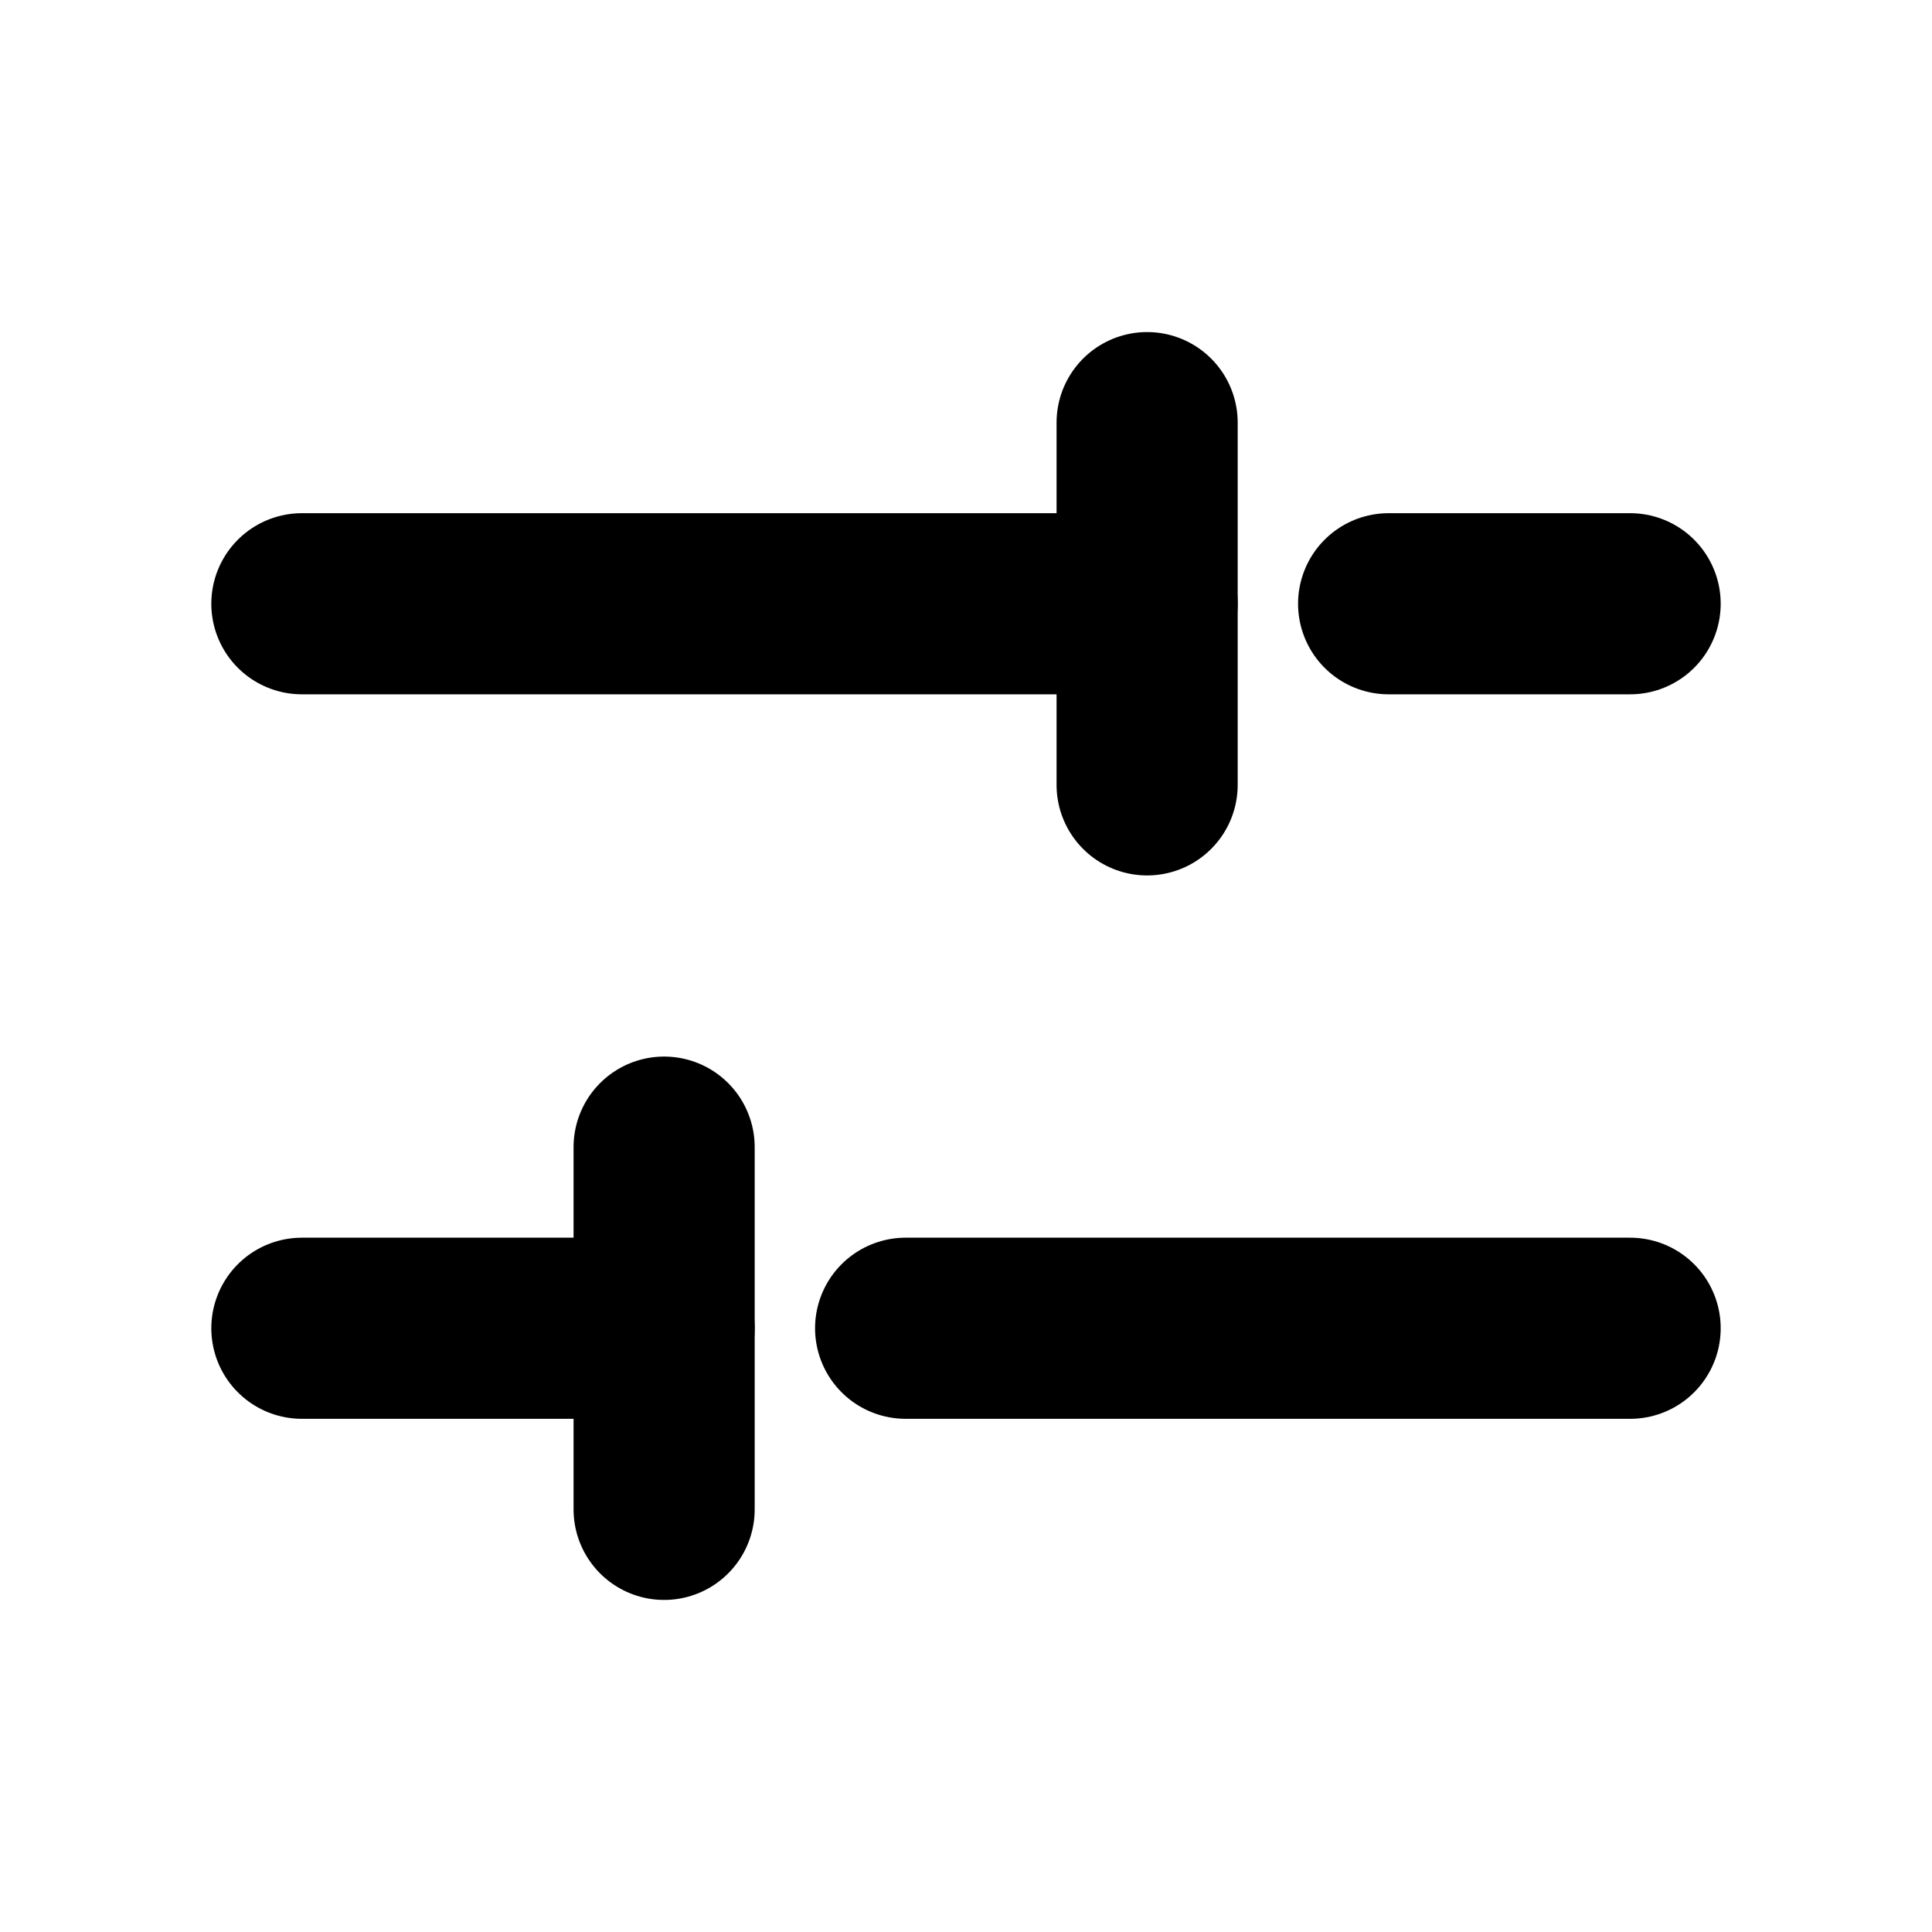
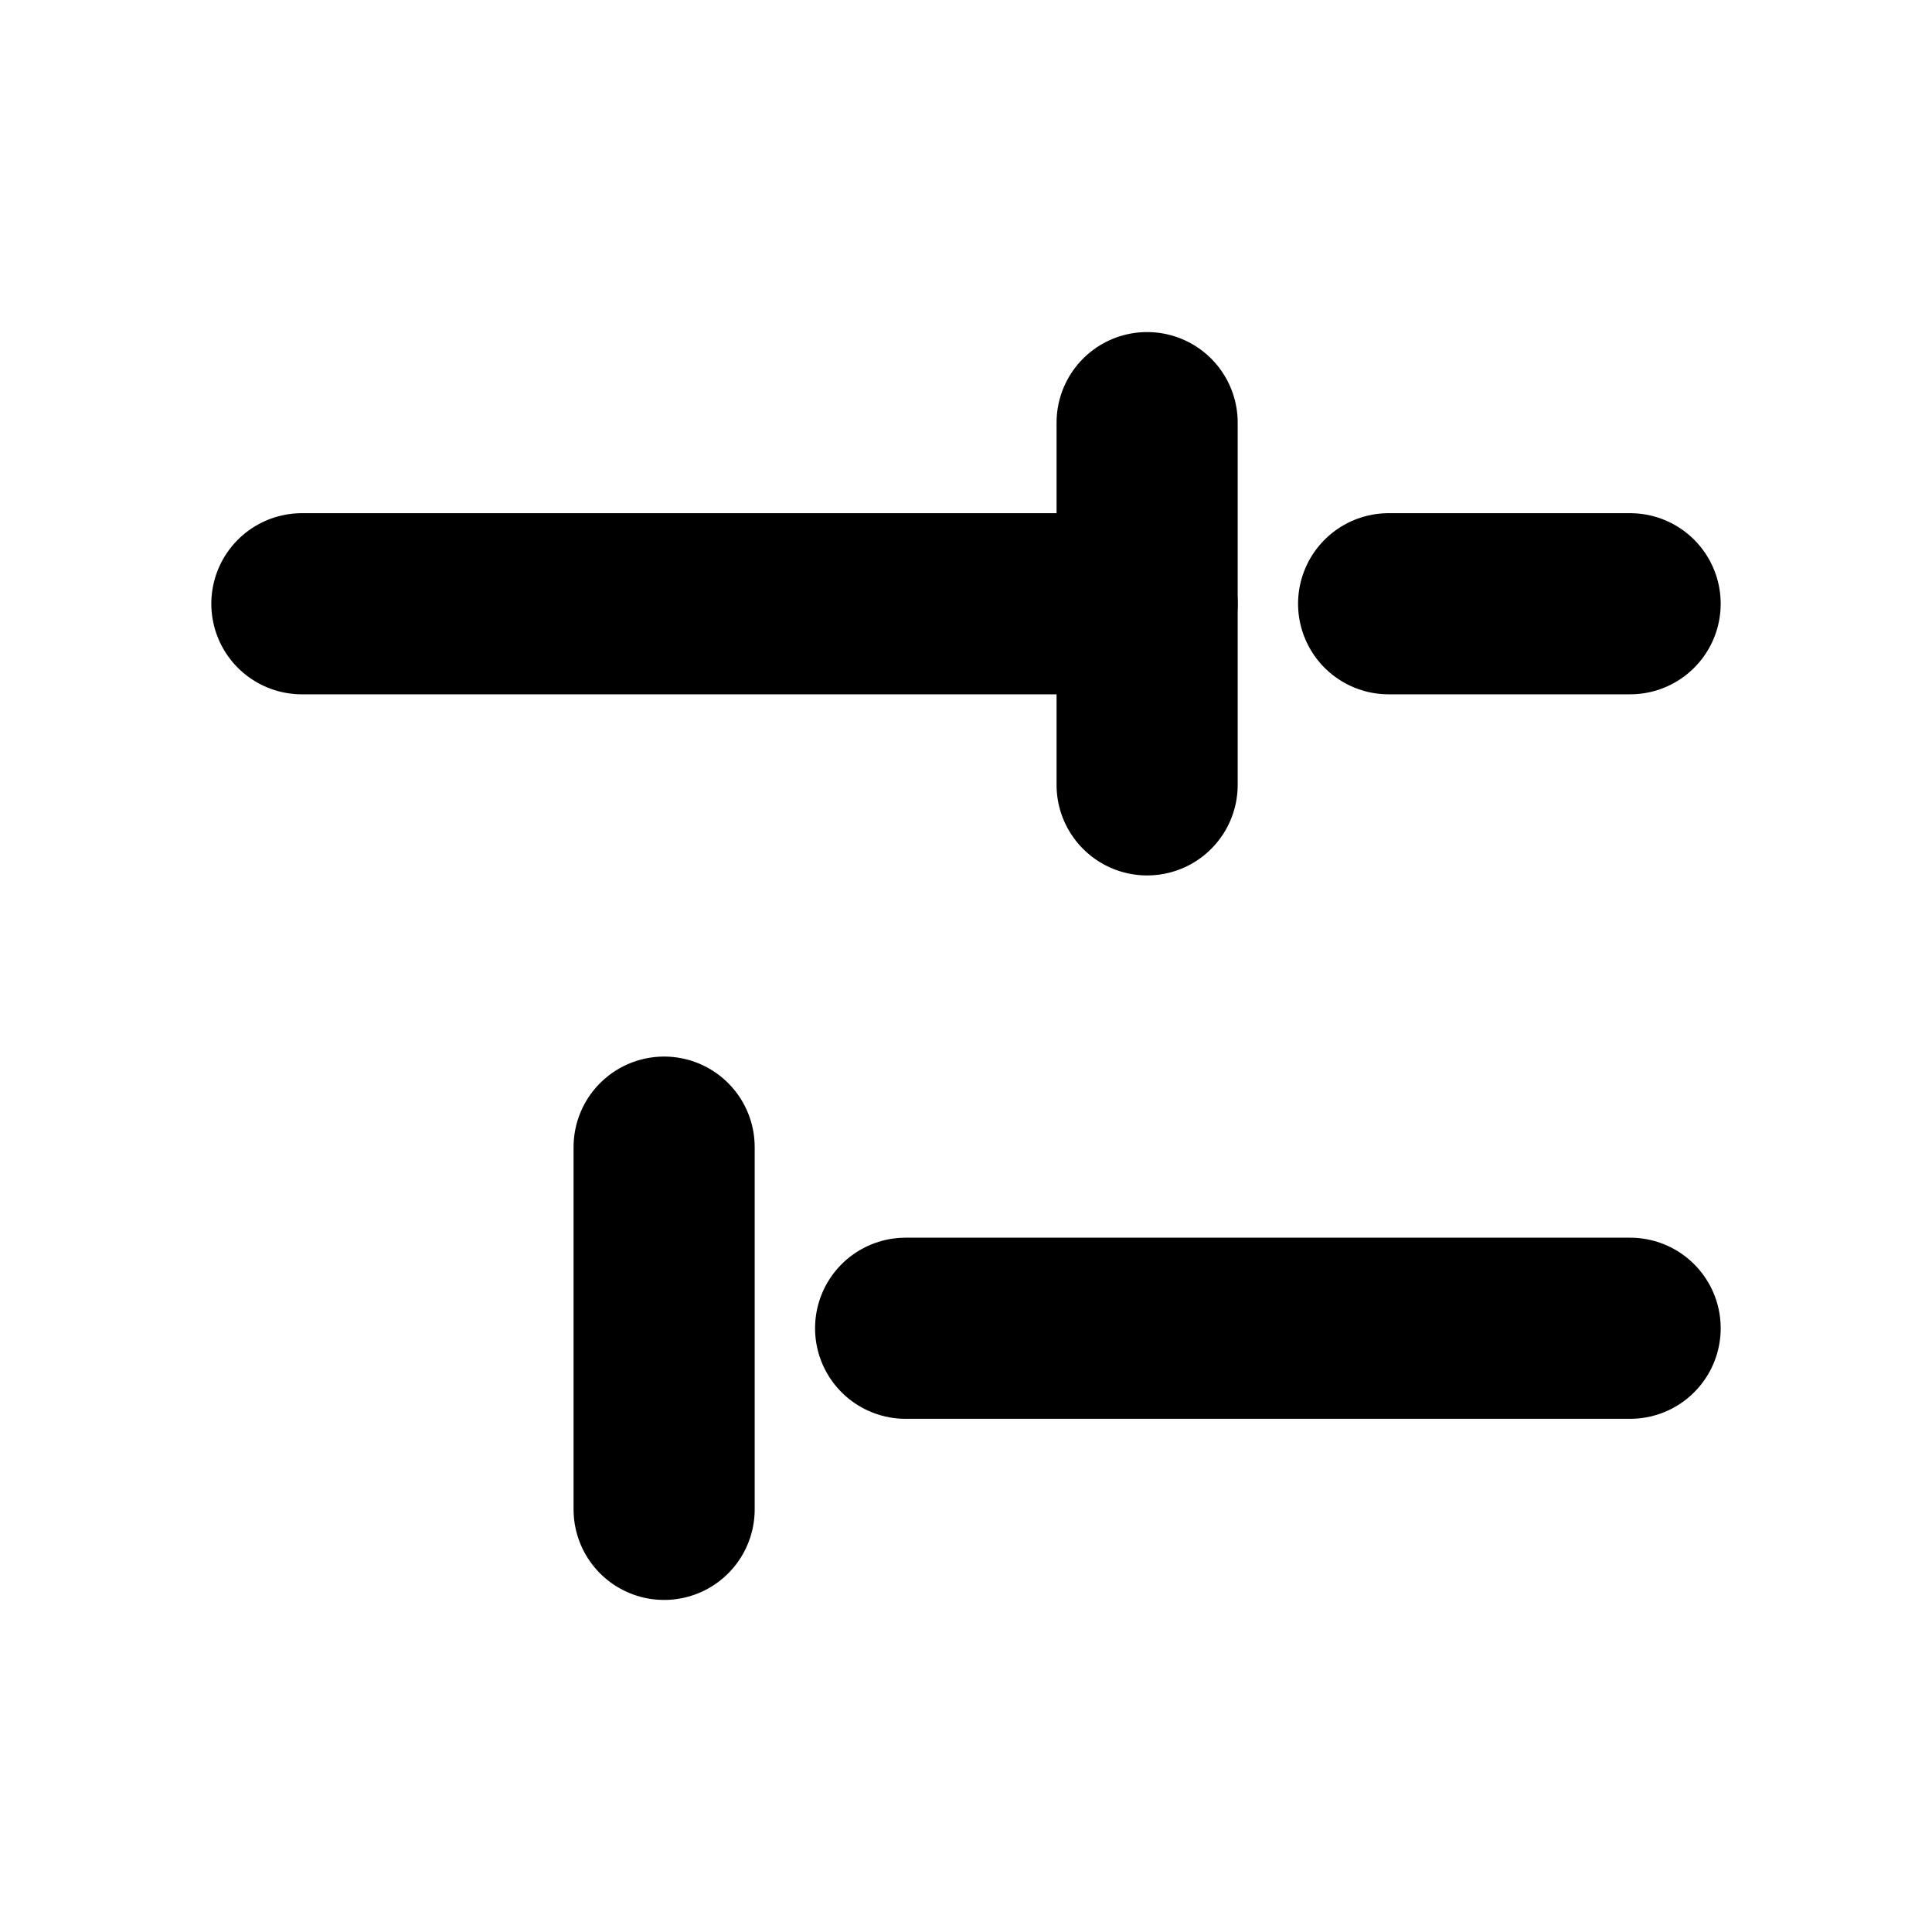
<svg xmlns="http://www.w3.org/2000/svg" width="16" height="16" viewBox="0 0 16 16" fill="none">
  <g clip-path="url(#clip0_3725_22076)">
    <path d="M11.5 5H13.5" stroke="black" stroke-width="1.5" stroke-linecap="round" stroke-linejoin="round" />
    <path d="M2.5 5H9.5" stroke="black" stroke-width="1.5" stroke-linecap="round" stroke-linejoin="round" />
    <path d="M7.5 11H13.5" stroke="black" stroke-width="1.5" stroke-linecap="round" stroke-linejoin="round" />
-     <path d="M2.5 11H5.5" stroke="black" stroke-width="1.5" stroke-linecap="round" stroke-linejoin="round" />
    <path d="M9.5 3.5V6.5" stroke="black" stroke-width="1.5" stroke-linecap="round" stroke-linejoin="round" />
    <path d="M5.5 9.5V12.5" stroke="black" stroke-width="1.5" stroke-linecap="round" stroke-linejoin="round" />
  </g>
  <defs>
    <clipPath id="clip0_3725_22076">
      <rect width="16" height="16" fill="white" />
    </clipPath>
  </defs>
</svg>